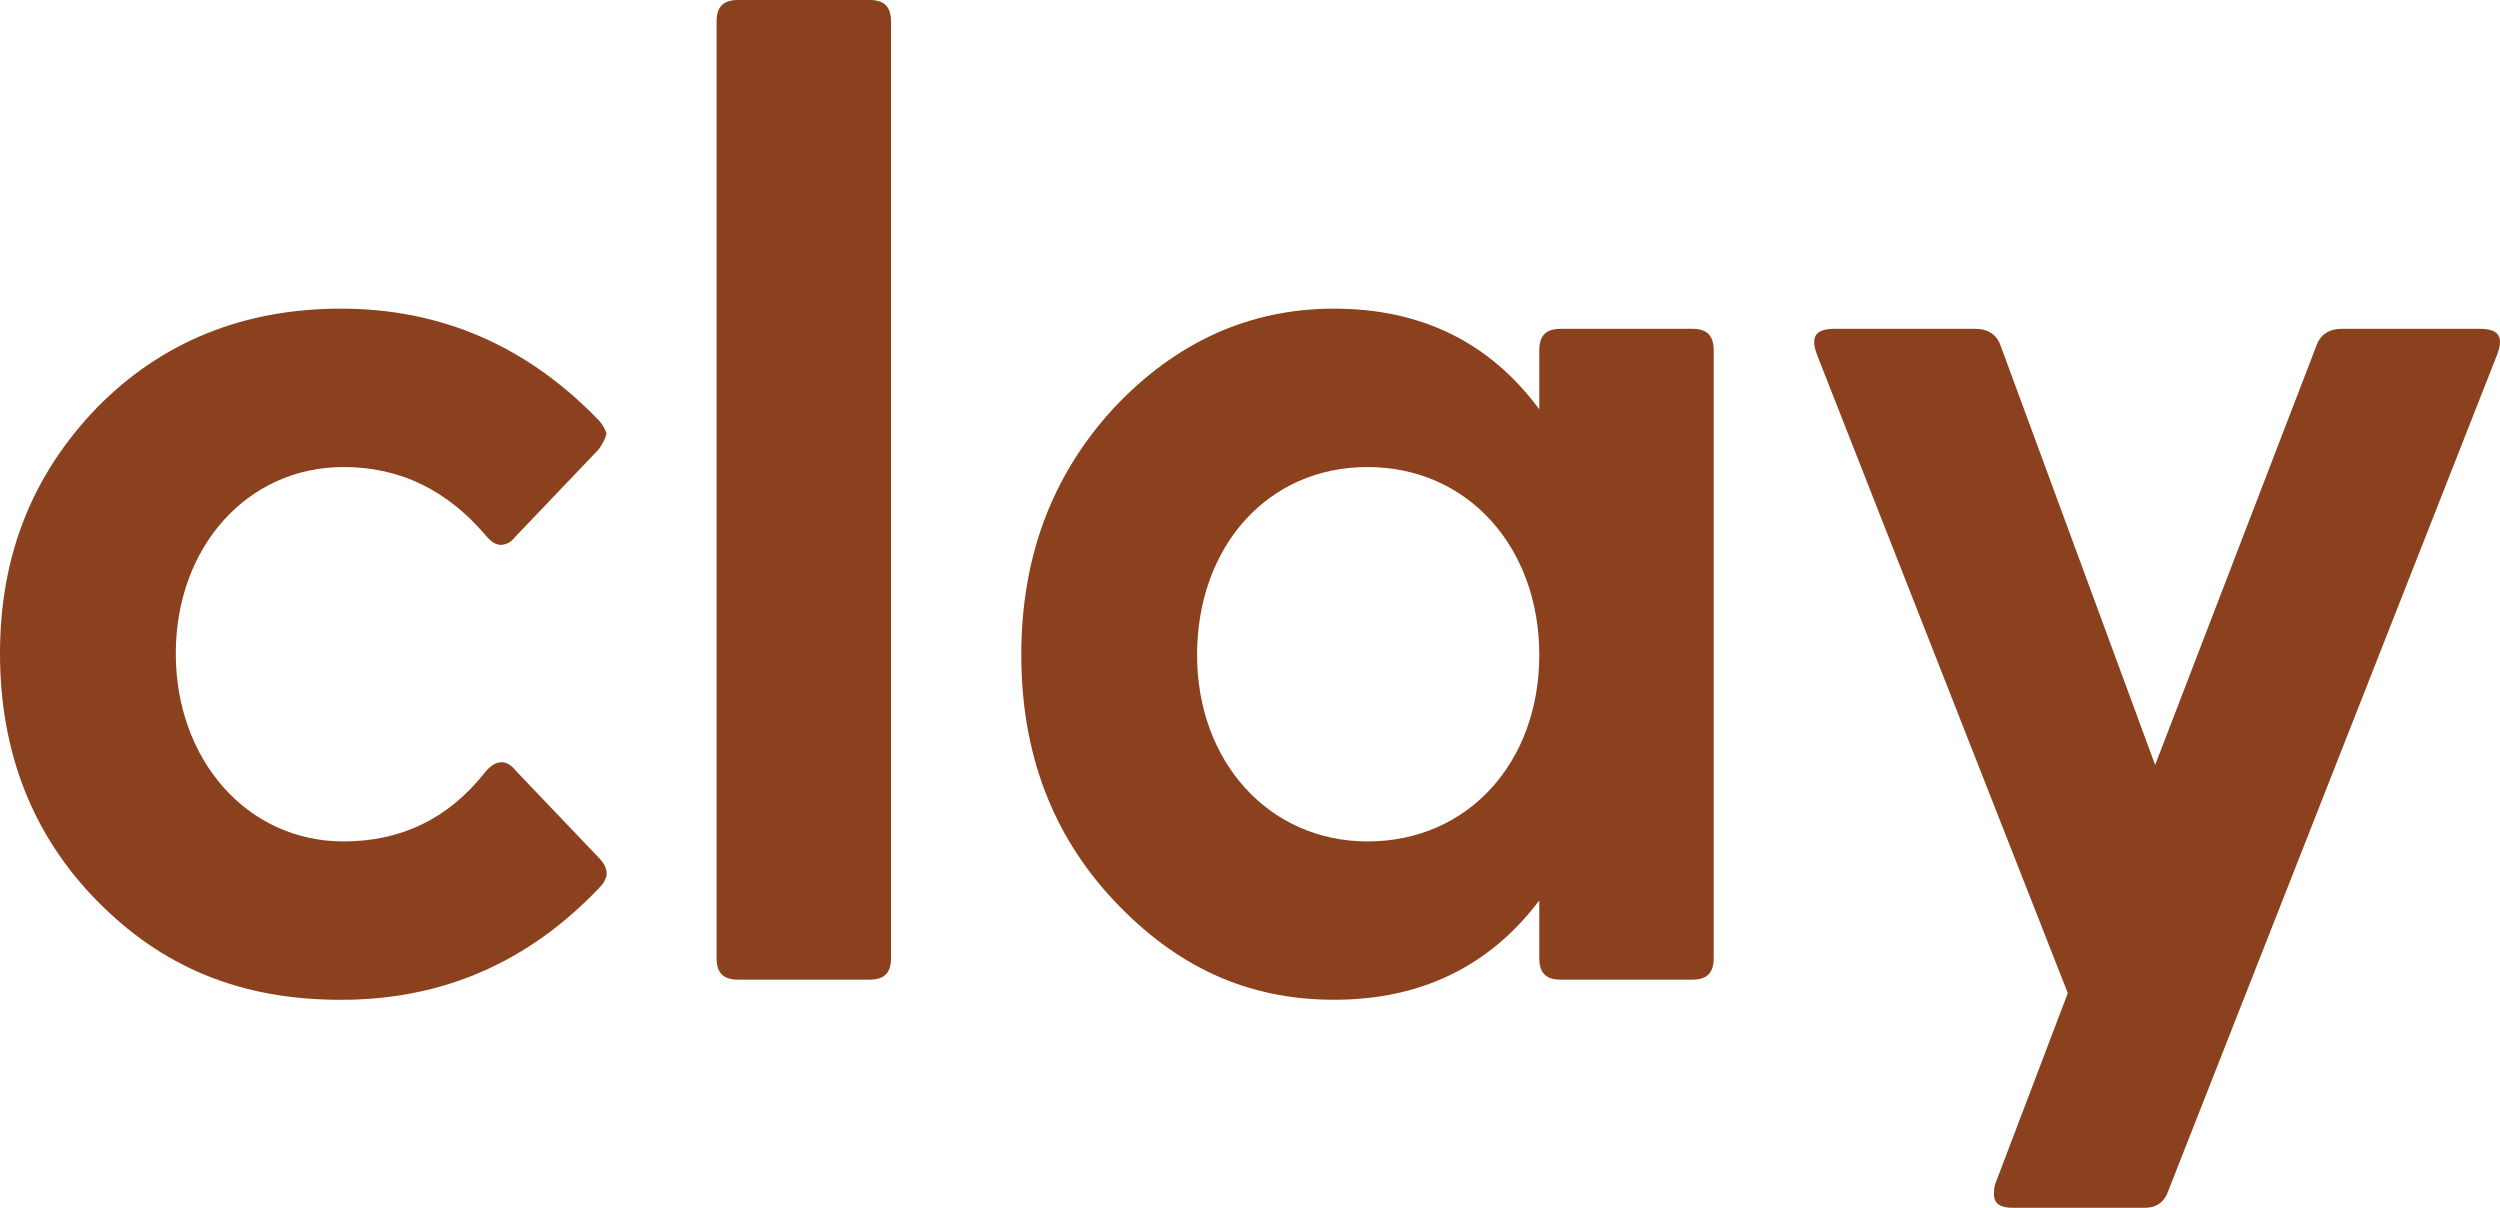
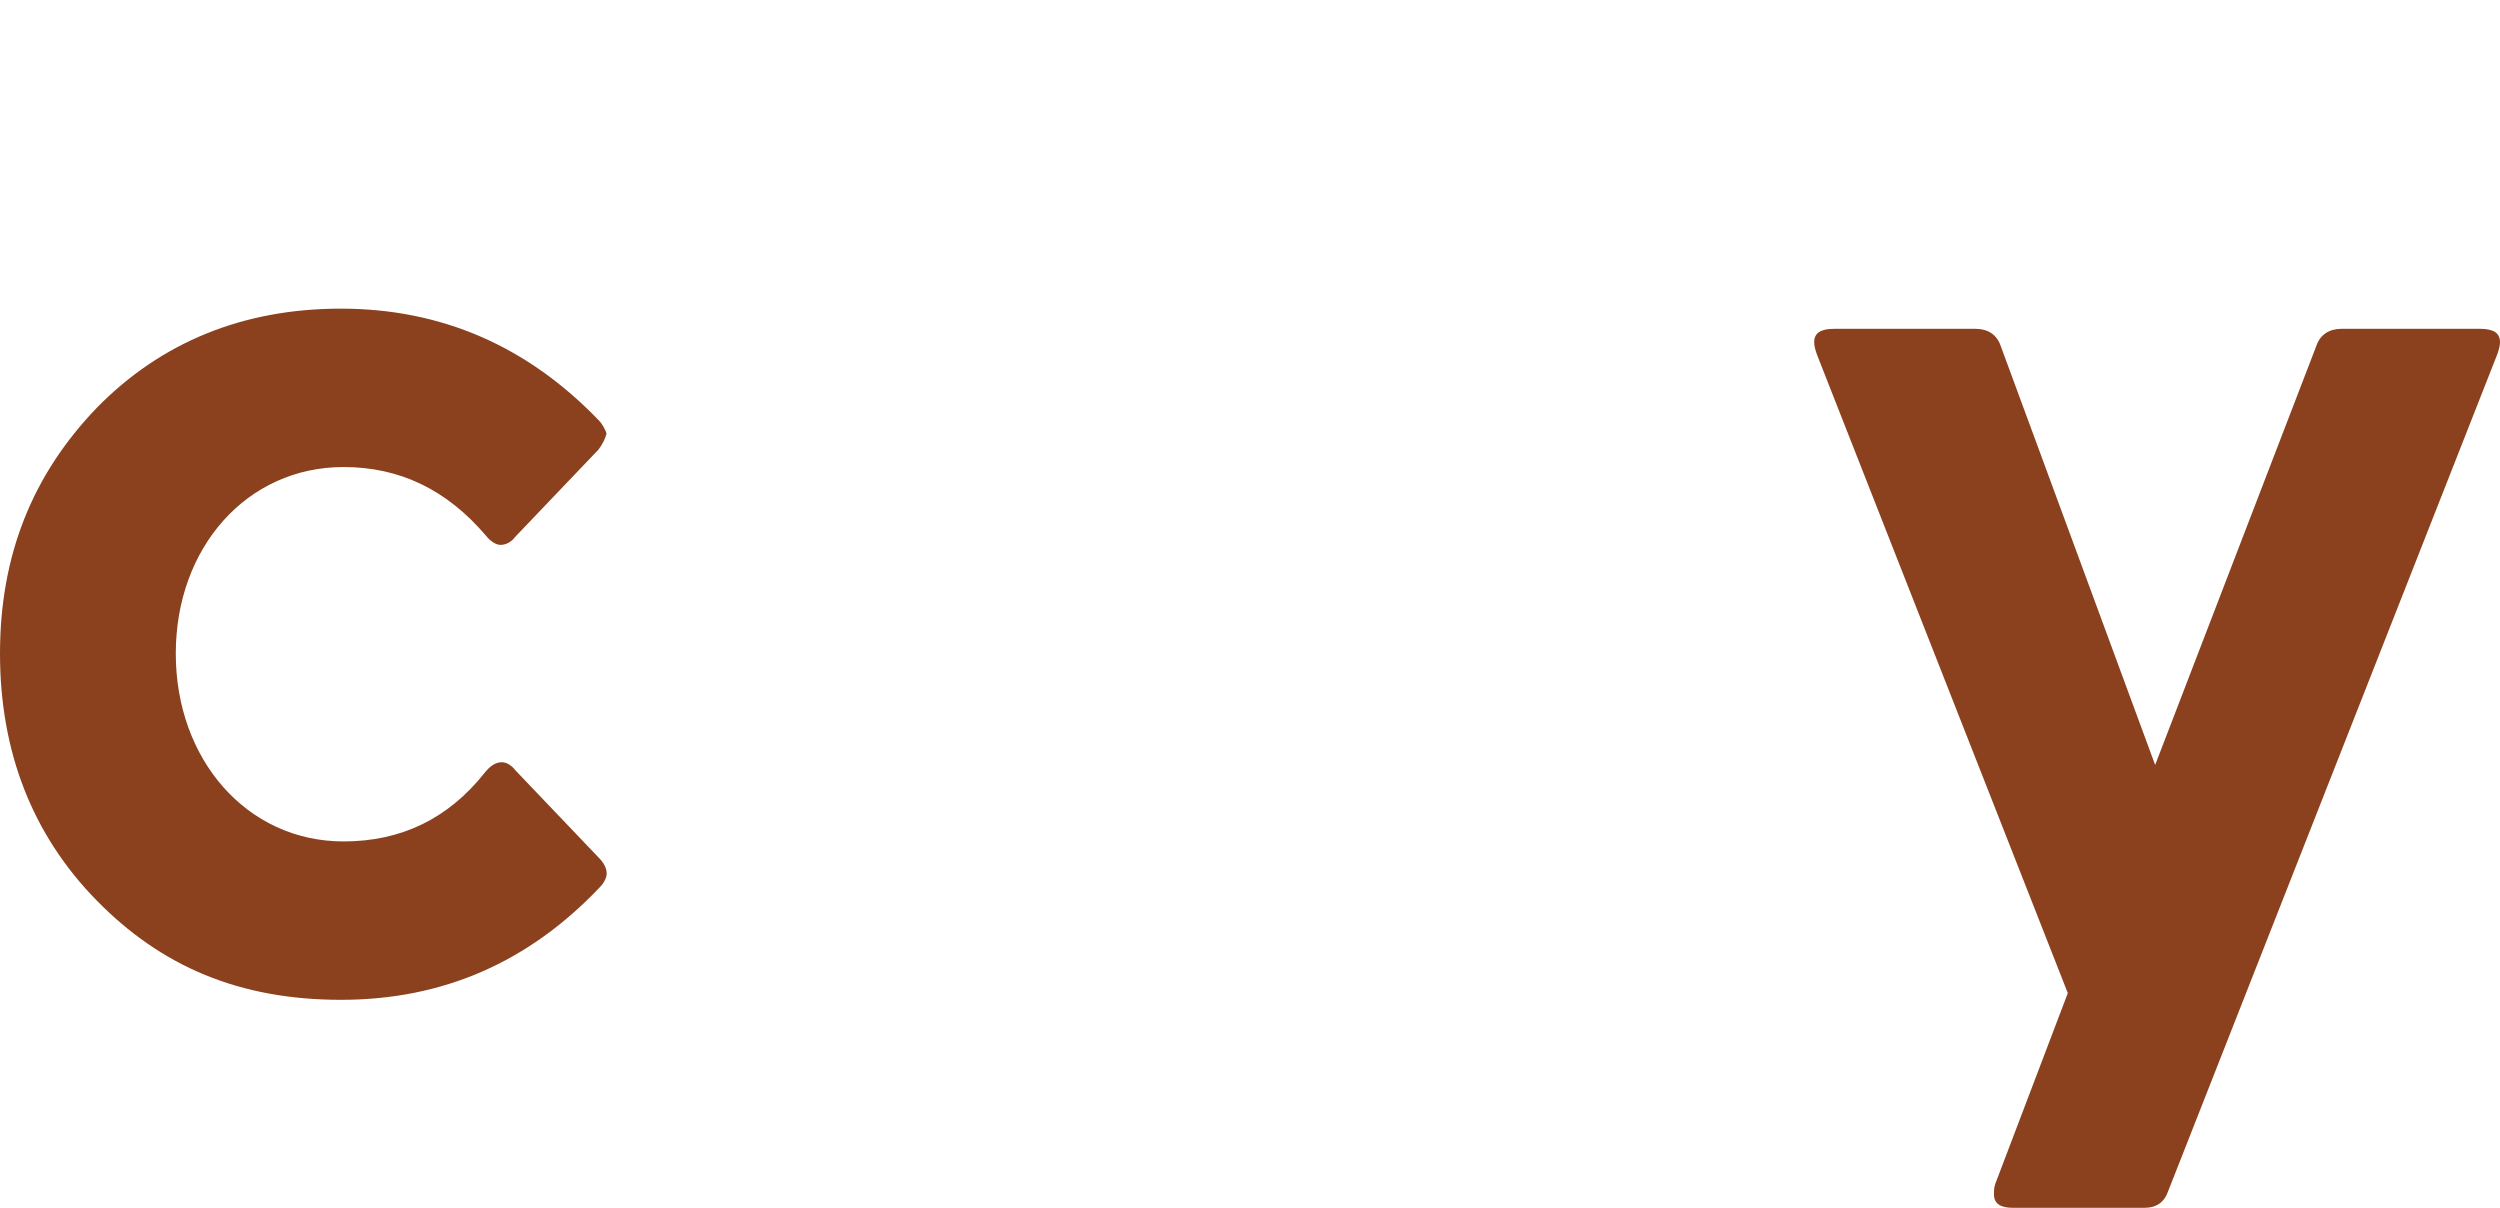
<svg xmlns="http://www.w3.org/2000/svg" height="195.82" viewBox="0 0 405.32 195.82" width="405.32">
  <g fill="#8b411e">
    <path d="m55.26 50.04c16.32 0 30.24 6.09 41.77 18.06.65.65 1.09 1.52 1.31 2.18-.22.87-.65 1.74-1.31 2.61l-13.49 14.14c-.65.87-1.52 1.31-2.39 1.31-.65 0-1.52-.44-2.39-1.52-6.31-7.4-13.92-11.1-23.06-11.1-15.67 0-27.2 13.05-27.2 30.24s11.53 30.46 27.2 30.46c9.36 0 16.97-3.7 22.85-11.1.87-1.09 1.74-1.74 2.83-1.74.65 0 1.52.43 2.18 1.31l13.49 14.14c.87.87 1.31 1.74 1.31 2.61 0 .65-.44 1.52-1.09 2.18-11.53 12.18-25.46 18.28-41.99 18.28s-29.15-5.44-39.6-16.1c-10.46-10.67-15.68-24.16-15.68-40.04s5.22-28.94 15.67-39.82c10.44-10.66 23.72-16.1 39.6-16.1z" />
-     <path d="m116.18 3.48c0-2.39 1.09-3.48 3.48-3.48h21.32c2.39 0 3.48 1.09 3.48 3.48v151.87c0 2.39-1.09 3.48-3.48 3.48h-21.32c-2.39 0-3.48-1.09-3.48-3.48z" />
-     <path d="m216.27 50.04c14.14 0 25.24 5.44 33.29 16.32v-9.57c0-2.39 1.09-3.48 3.48-3.48h21.32c2.39 0 3.48 1.09 3.48 3.48v98.56c0 2.39-1.09 3.48-3.48 3.48h-21.32c-2.39 0-3.48-1.09-3.48-3.48v-9.36c-8.05 10.66-19.15 16.1-33.29 16.1s-25.67-5.44-35.68-16.1-15.01-23.93-15.01-39.82 5-29.16 15.01-40.03c10.01-10.66 21.97-16.1 35.68-16.1zm5.44 86.38c16.32 0 27.85-12.84 27.85-30.24s-11.53-30.46-27.85-30.46-27.63 13.05-27.63 30.46 11.75 30.24 27.63 30.24z" />
    <path d="m320.26 53.31c1.96 0 3.48.87 4.13 2.83l25.02 67.88 26.11-67.88c.65-1.96 2.18-2.83 4.13-2.83h22.41c2.18 0 3.26.65 3.26 2.17 0 .65-.22 1.31-.44 1.96l-53.31 135.55c-.65 1.96-1.96 2.83-3.92 2.83h-21.32c-1.96 0-3.05-.65-3.05-2.17 0-.65 0-1.09.22-1.74l11.75-30.9-40.69-103.57c-.22-.65-.43-1.31-.43-1.96 0-1.52 1.09-2.17 3.26-2.17h22.84z" />
  </g>
</svg>